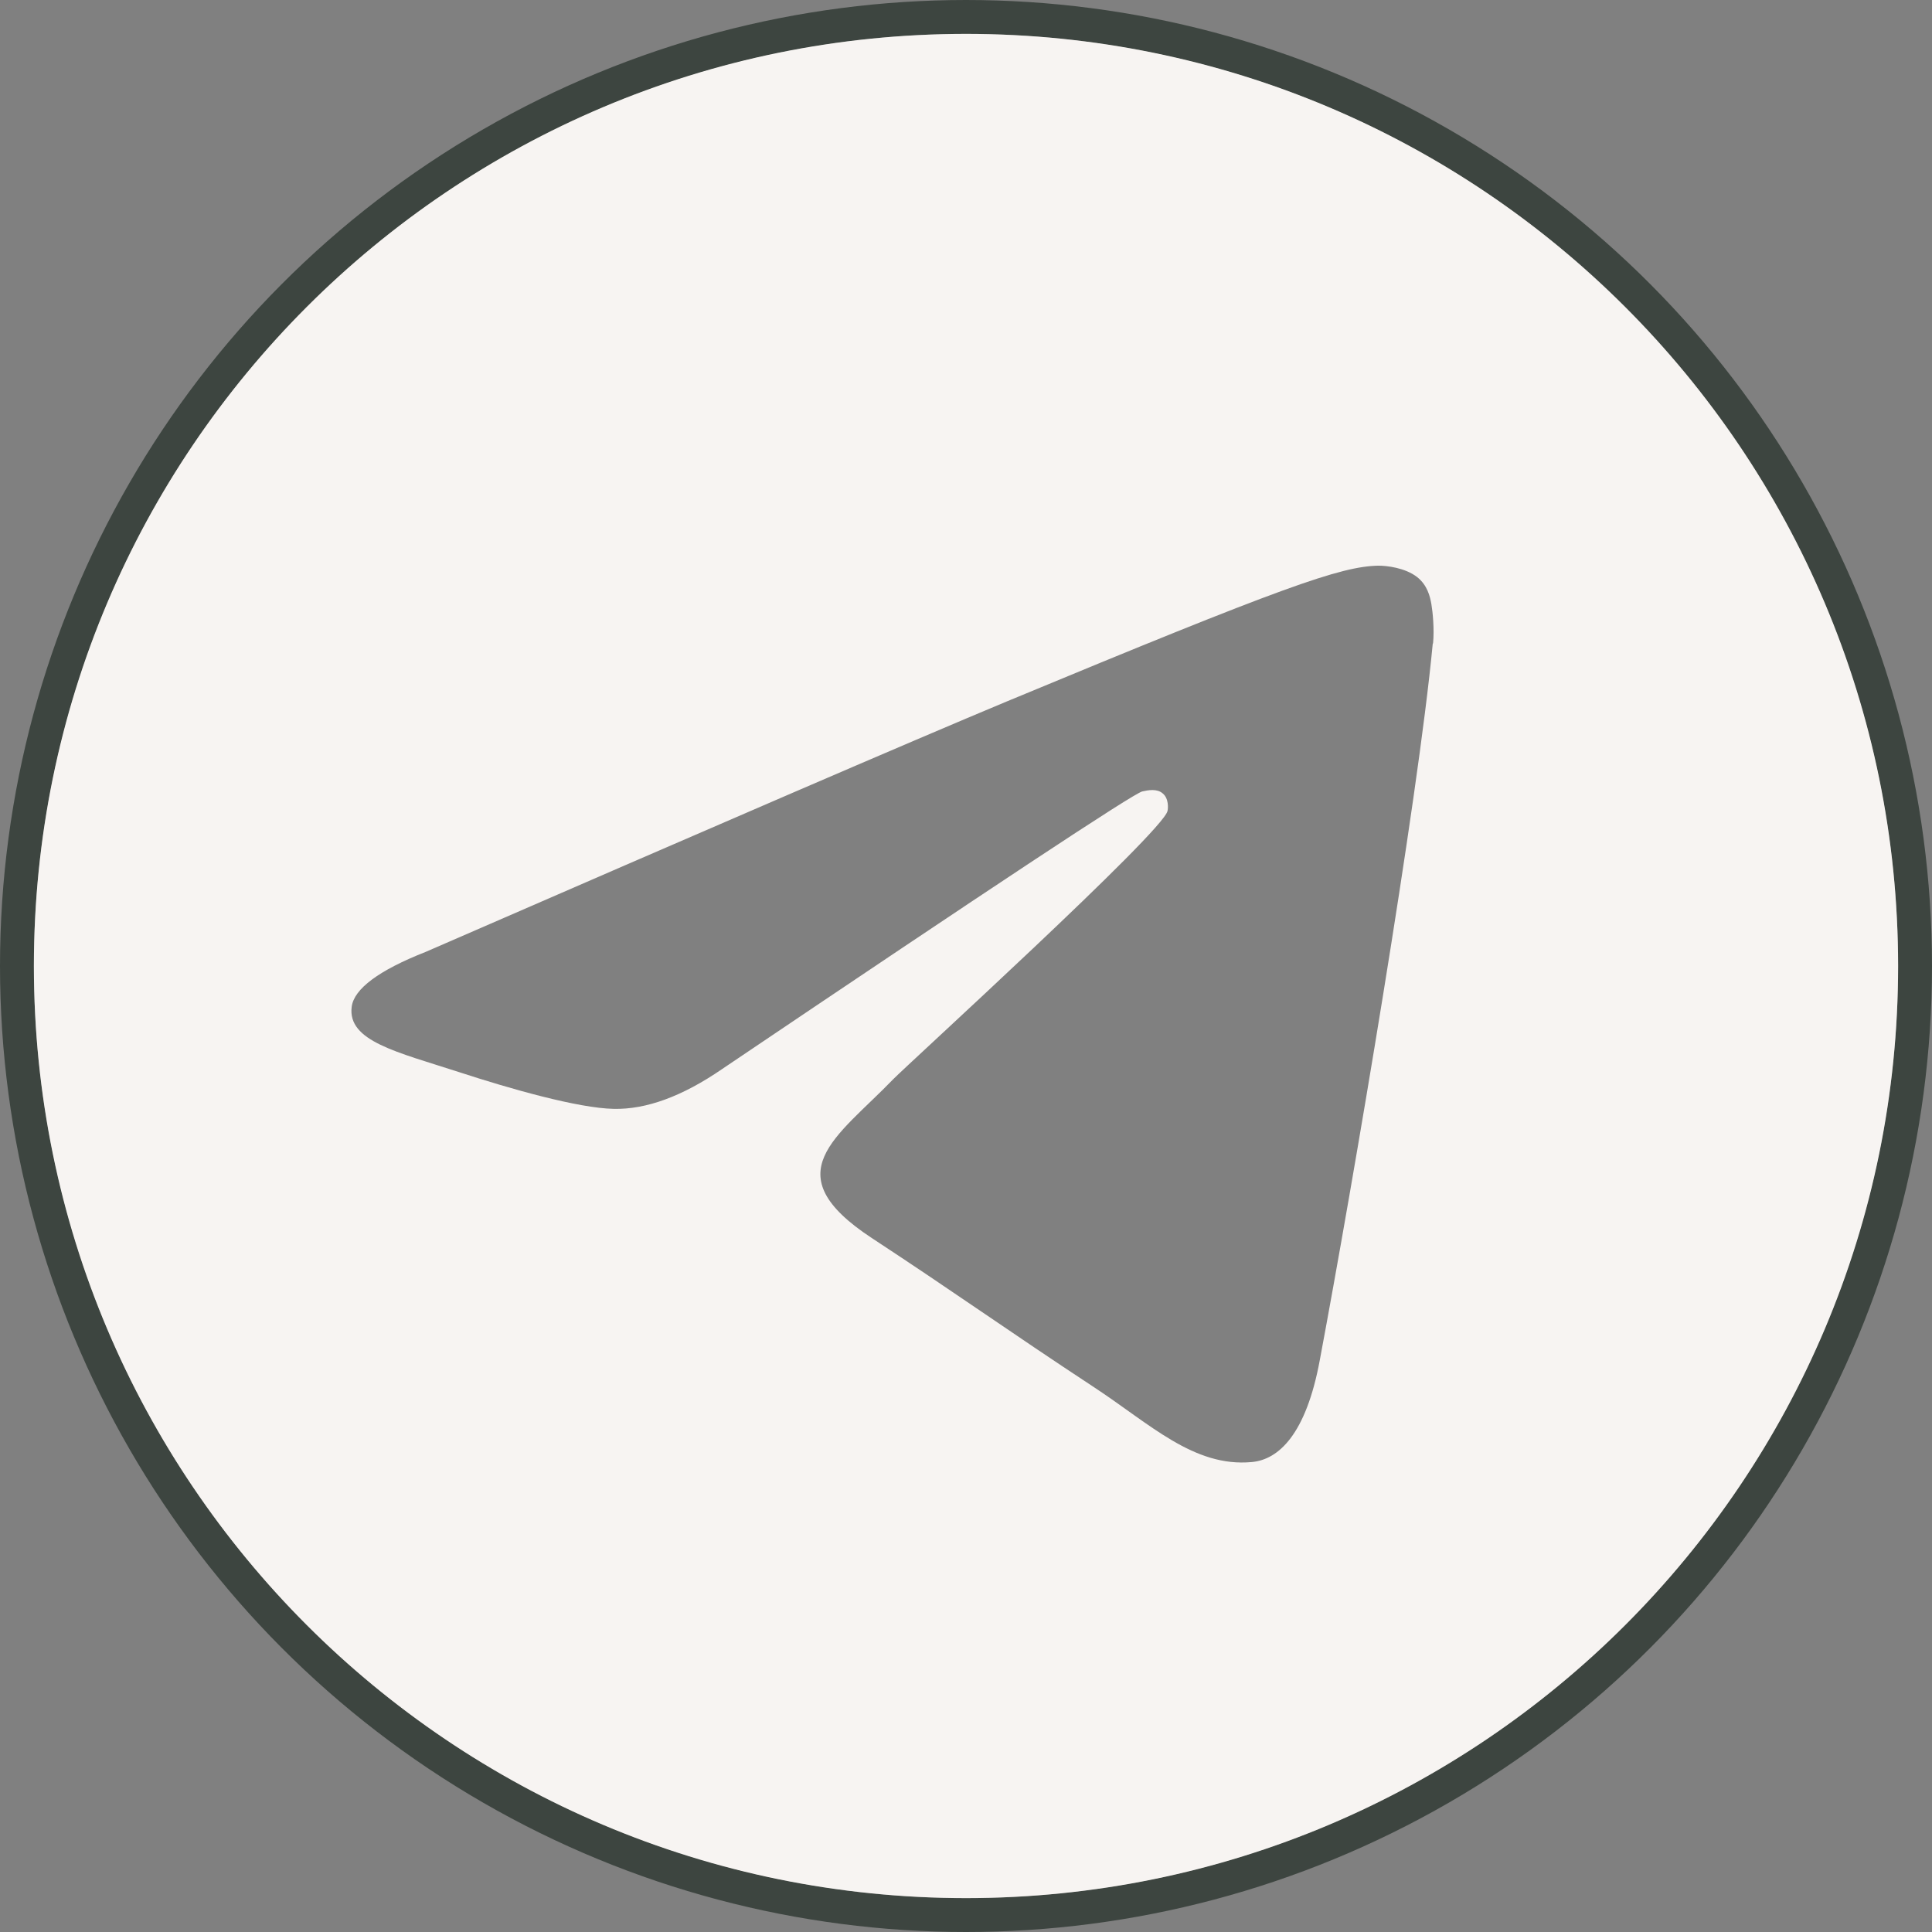
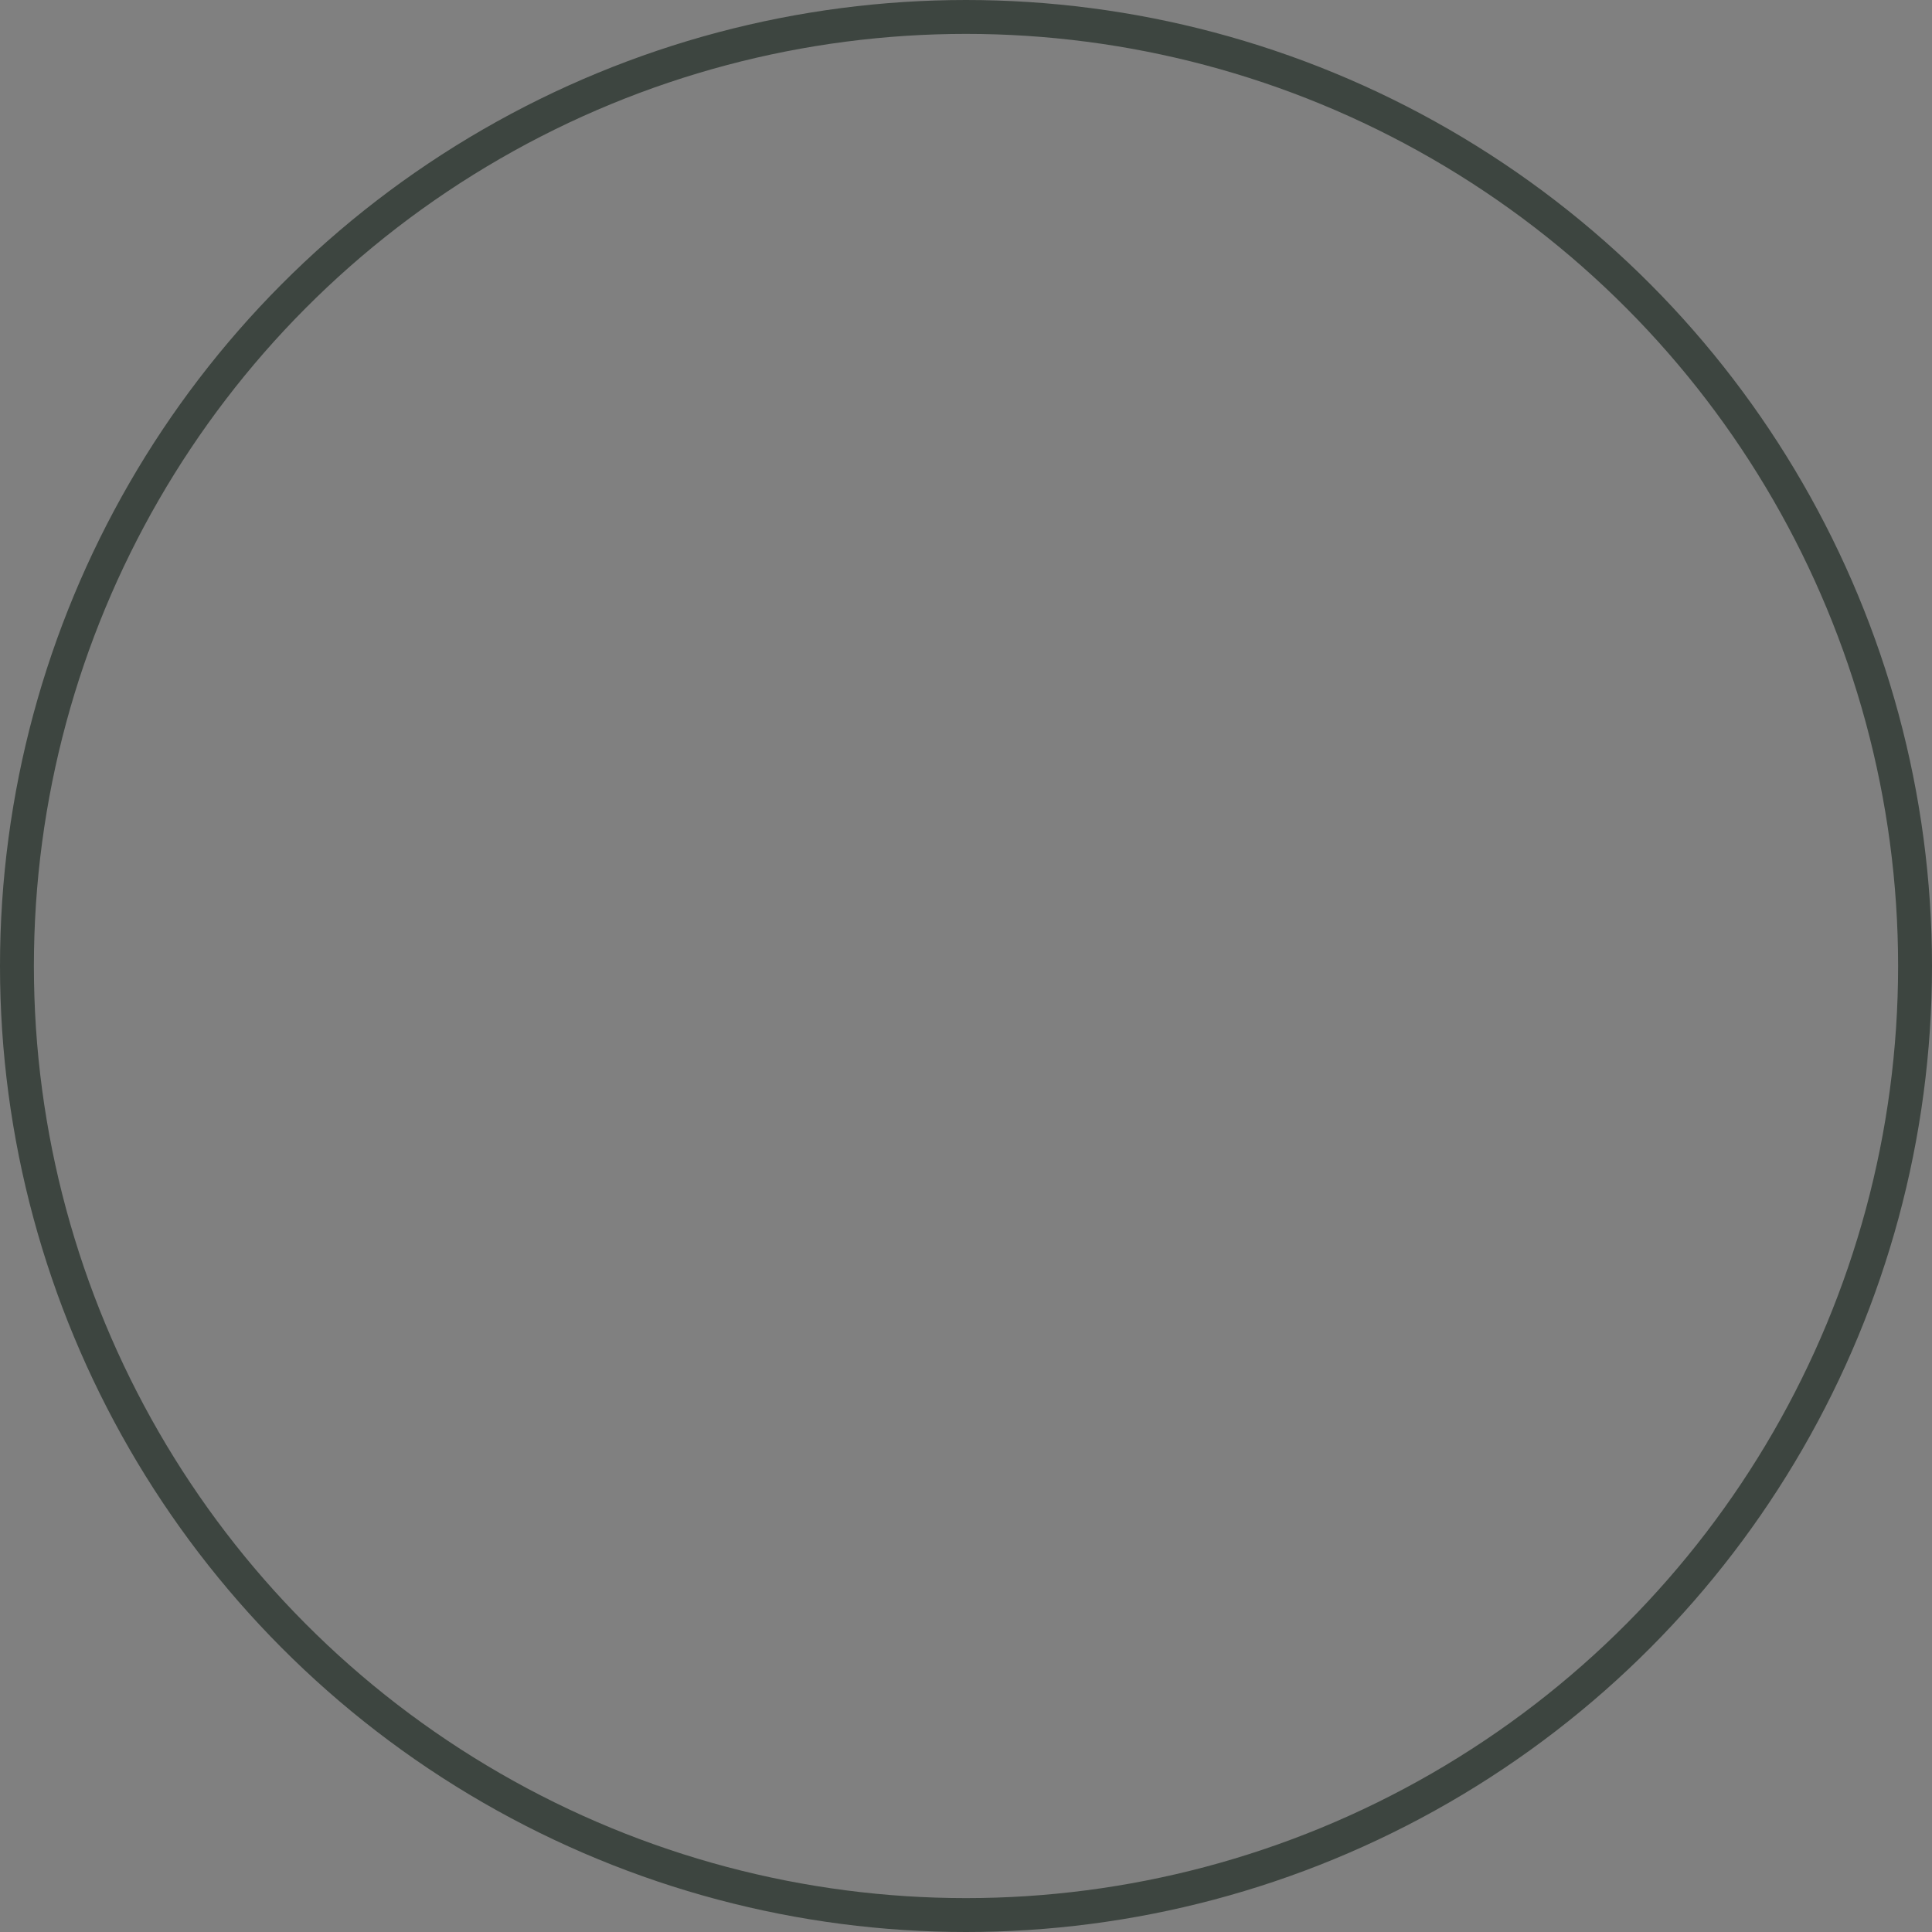
<svg xmlns="http://www.w3.org/2000/svg" width="57" height="57" viewBox="0 0 57 57" fill="none">
  <rect x="0" y="0" width="57" height="57" fill="#808080" stroke="none" />
  <circle cx="28.5" cy="28.5" r="28" stroke="#3D4540" />
-   <path d="M28.5 1C13.308 1 1 13.308 1 28.5C1 43.692 13.308 56 28.5 56C43.692 56 56 43.692 56 28.5C56 13.308 43.682 1 28.5 1ZM42.27 18.995C41.832 23.638 39.914 34.923 38.939 40.122C38.532 42.33 37.716 43.065 36.931 43.135C35.221 43.294 33.928 42.011 32.278 40.928C29.693 39.228 28.232 38.174 25.716 36.523C22.813 34.614 24.692 33.561 26.352 31.841C26.79 31.393 34.306 24.553 34.445 23.927C34.465 23.847 34.485 23.559 34.306 23.41C34.137 23.261 33.879 23.31 33.7 23.35C33.441 23.41 29.305 26.144 21.302 31.542C20.129 32.348 19.065 32.735 18.11 32.715C17.057 32.696 15.038 32.119 13.547 31.632C11.708 31.035 10.246 30.717 10.376 29.703C10.445 29.176 11.171 28.629 12.563 28.082C21.133 24.354 26.84 21.889 29.703 20.695C37.865 17.305 39.556 16.709 40.669 16.689C40.908 16.689 41.455 16.748 41.812 17.027C42.111 17.265 42.19 17.593 42.23 17.822C42.27 18.051 42.32 18.568 42.28 18.975L42.27 18.995Z" fill="#F7F4F2" />
</svg>